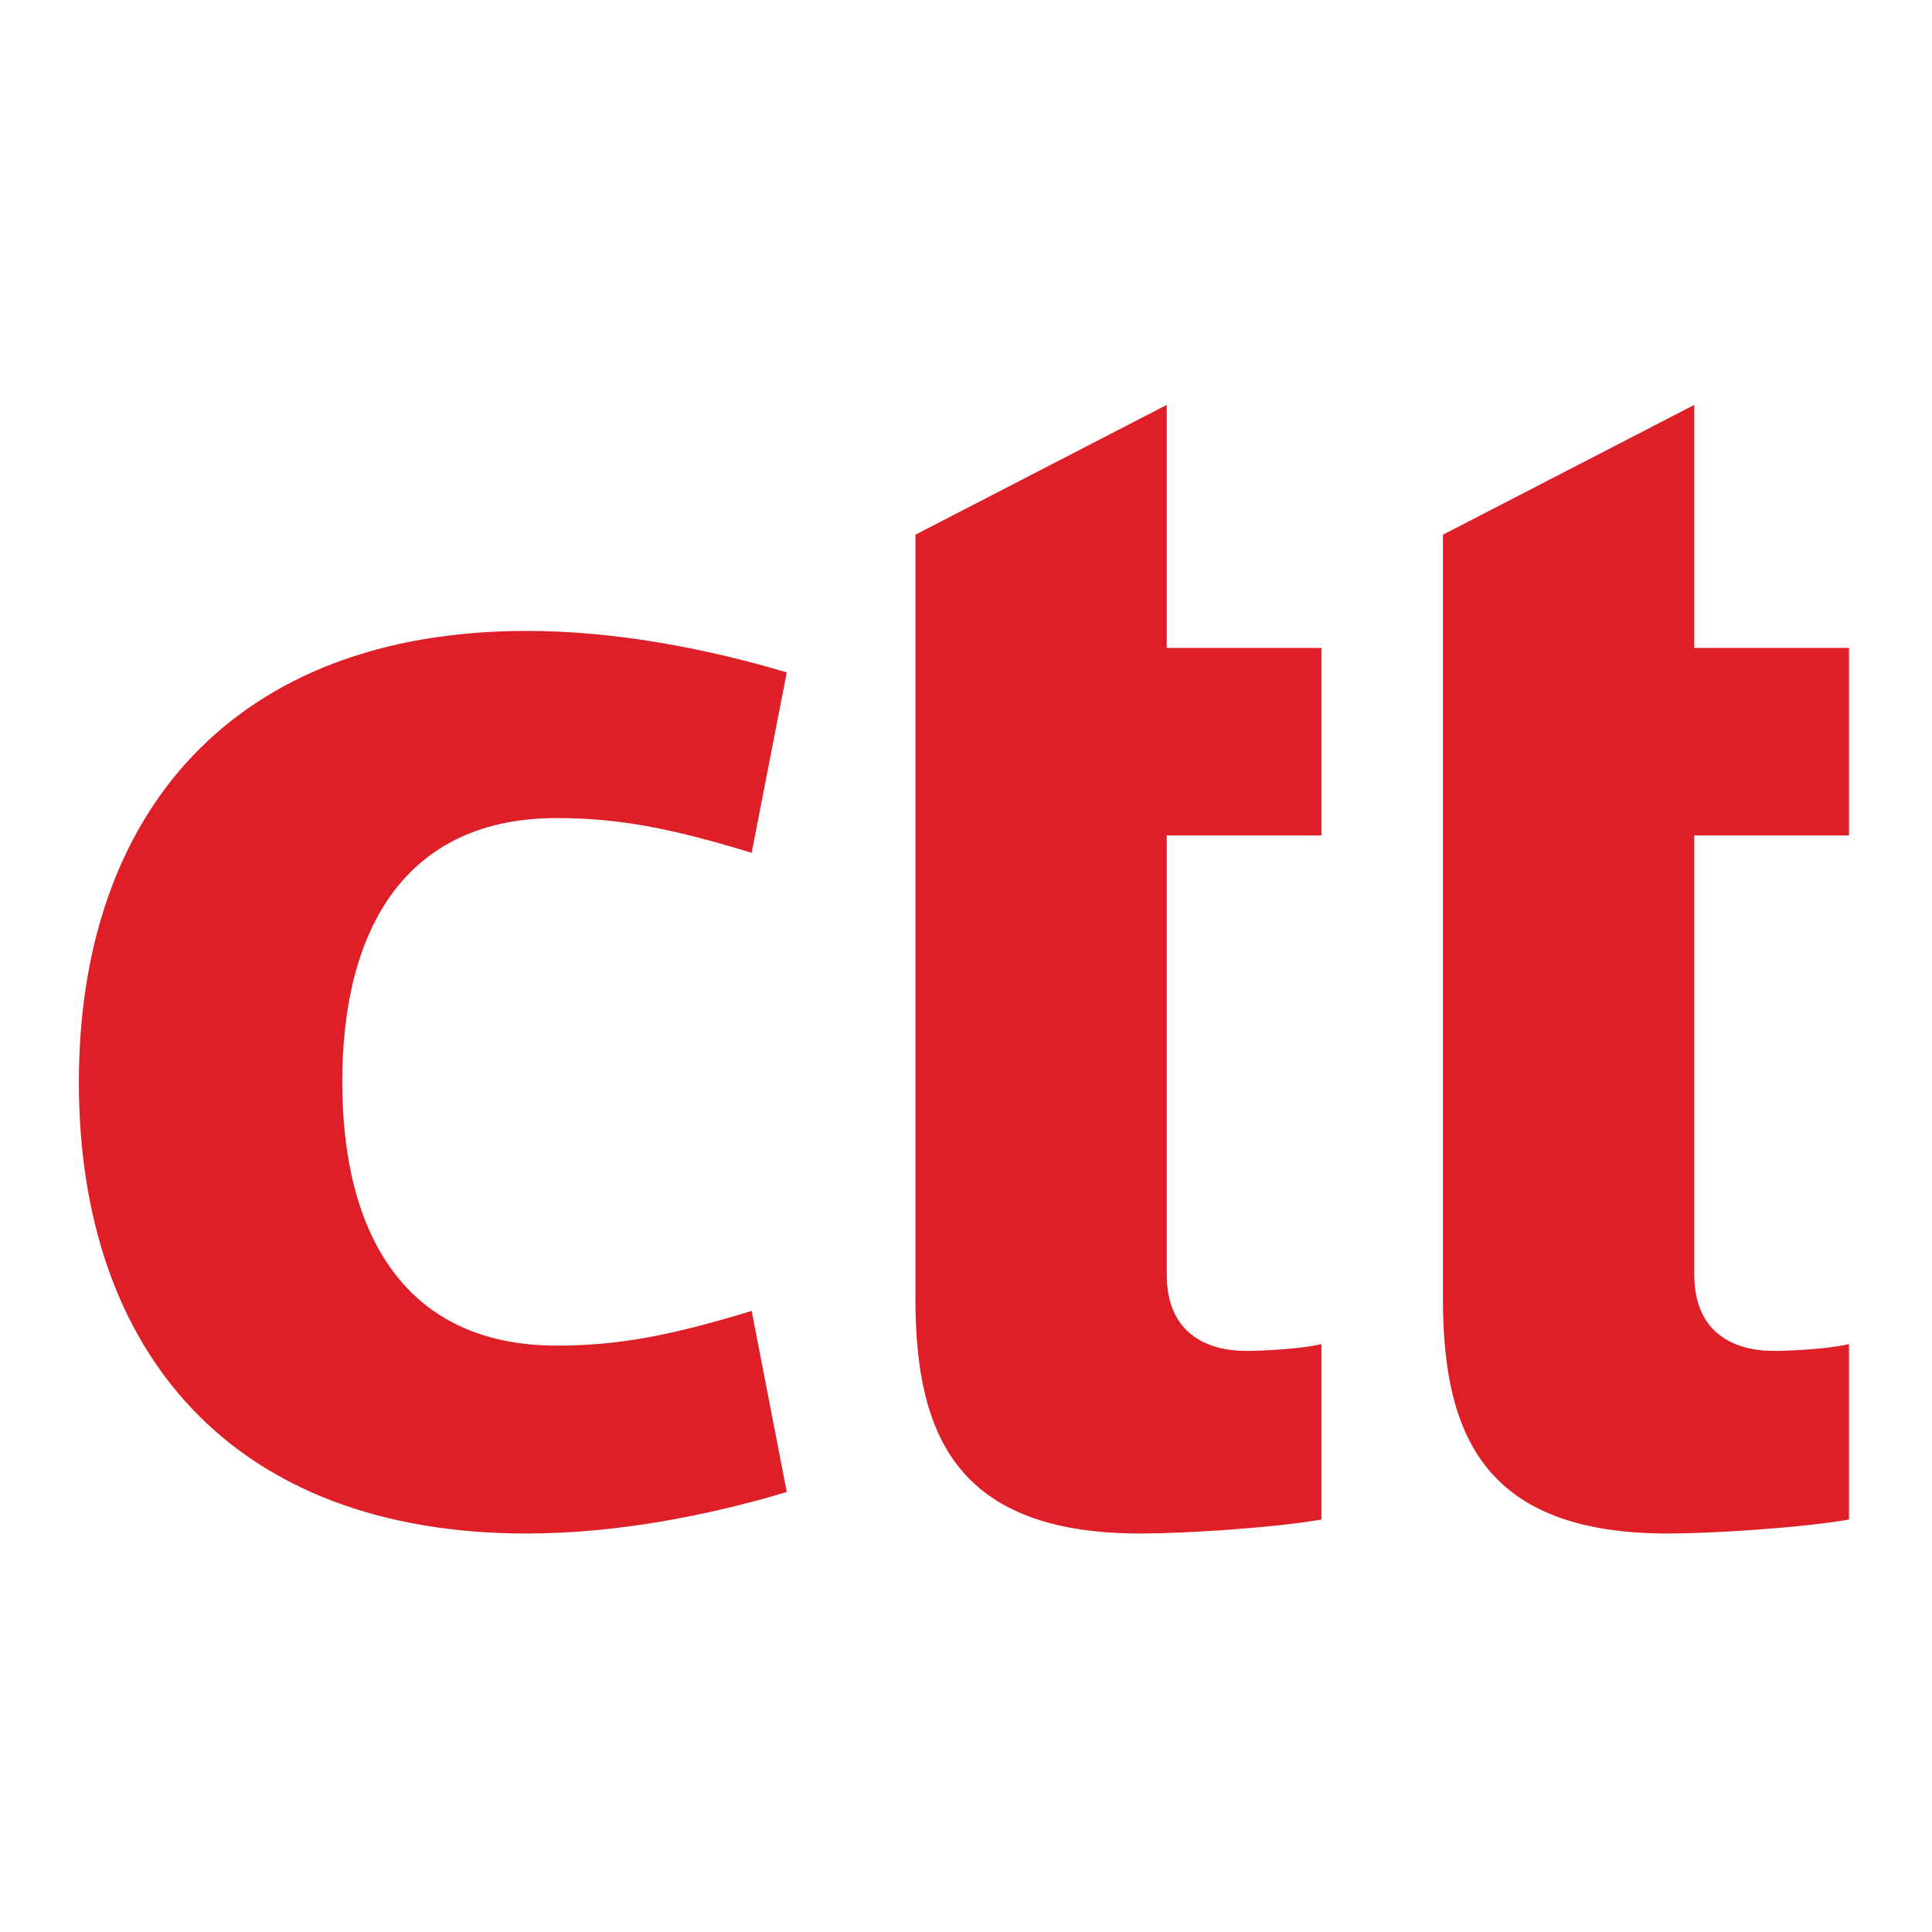
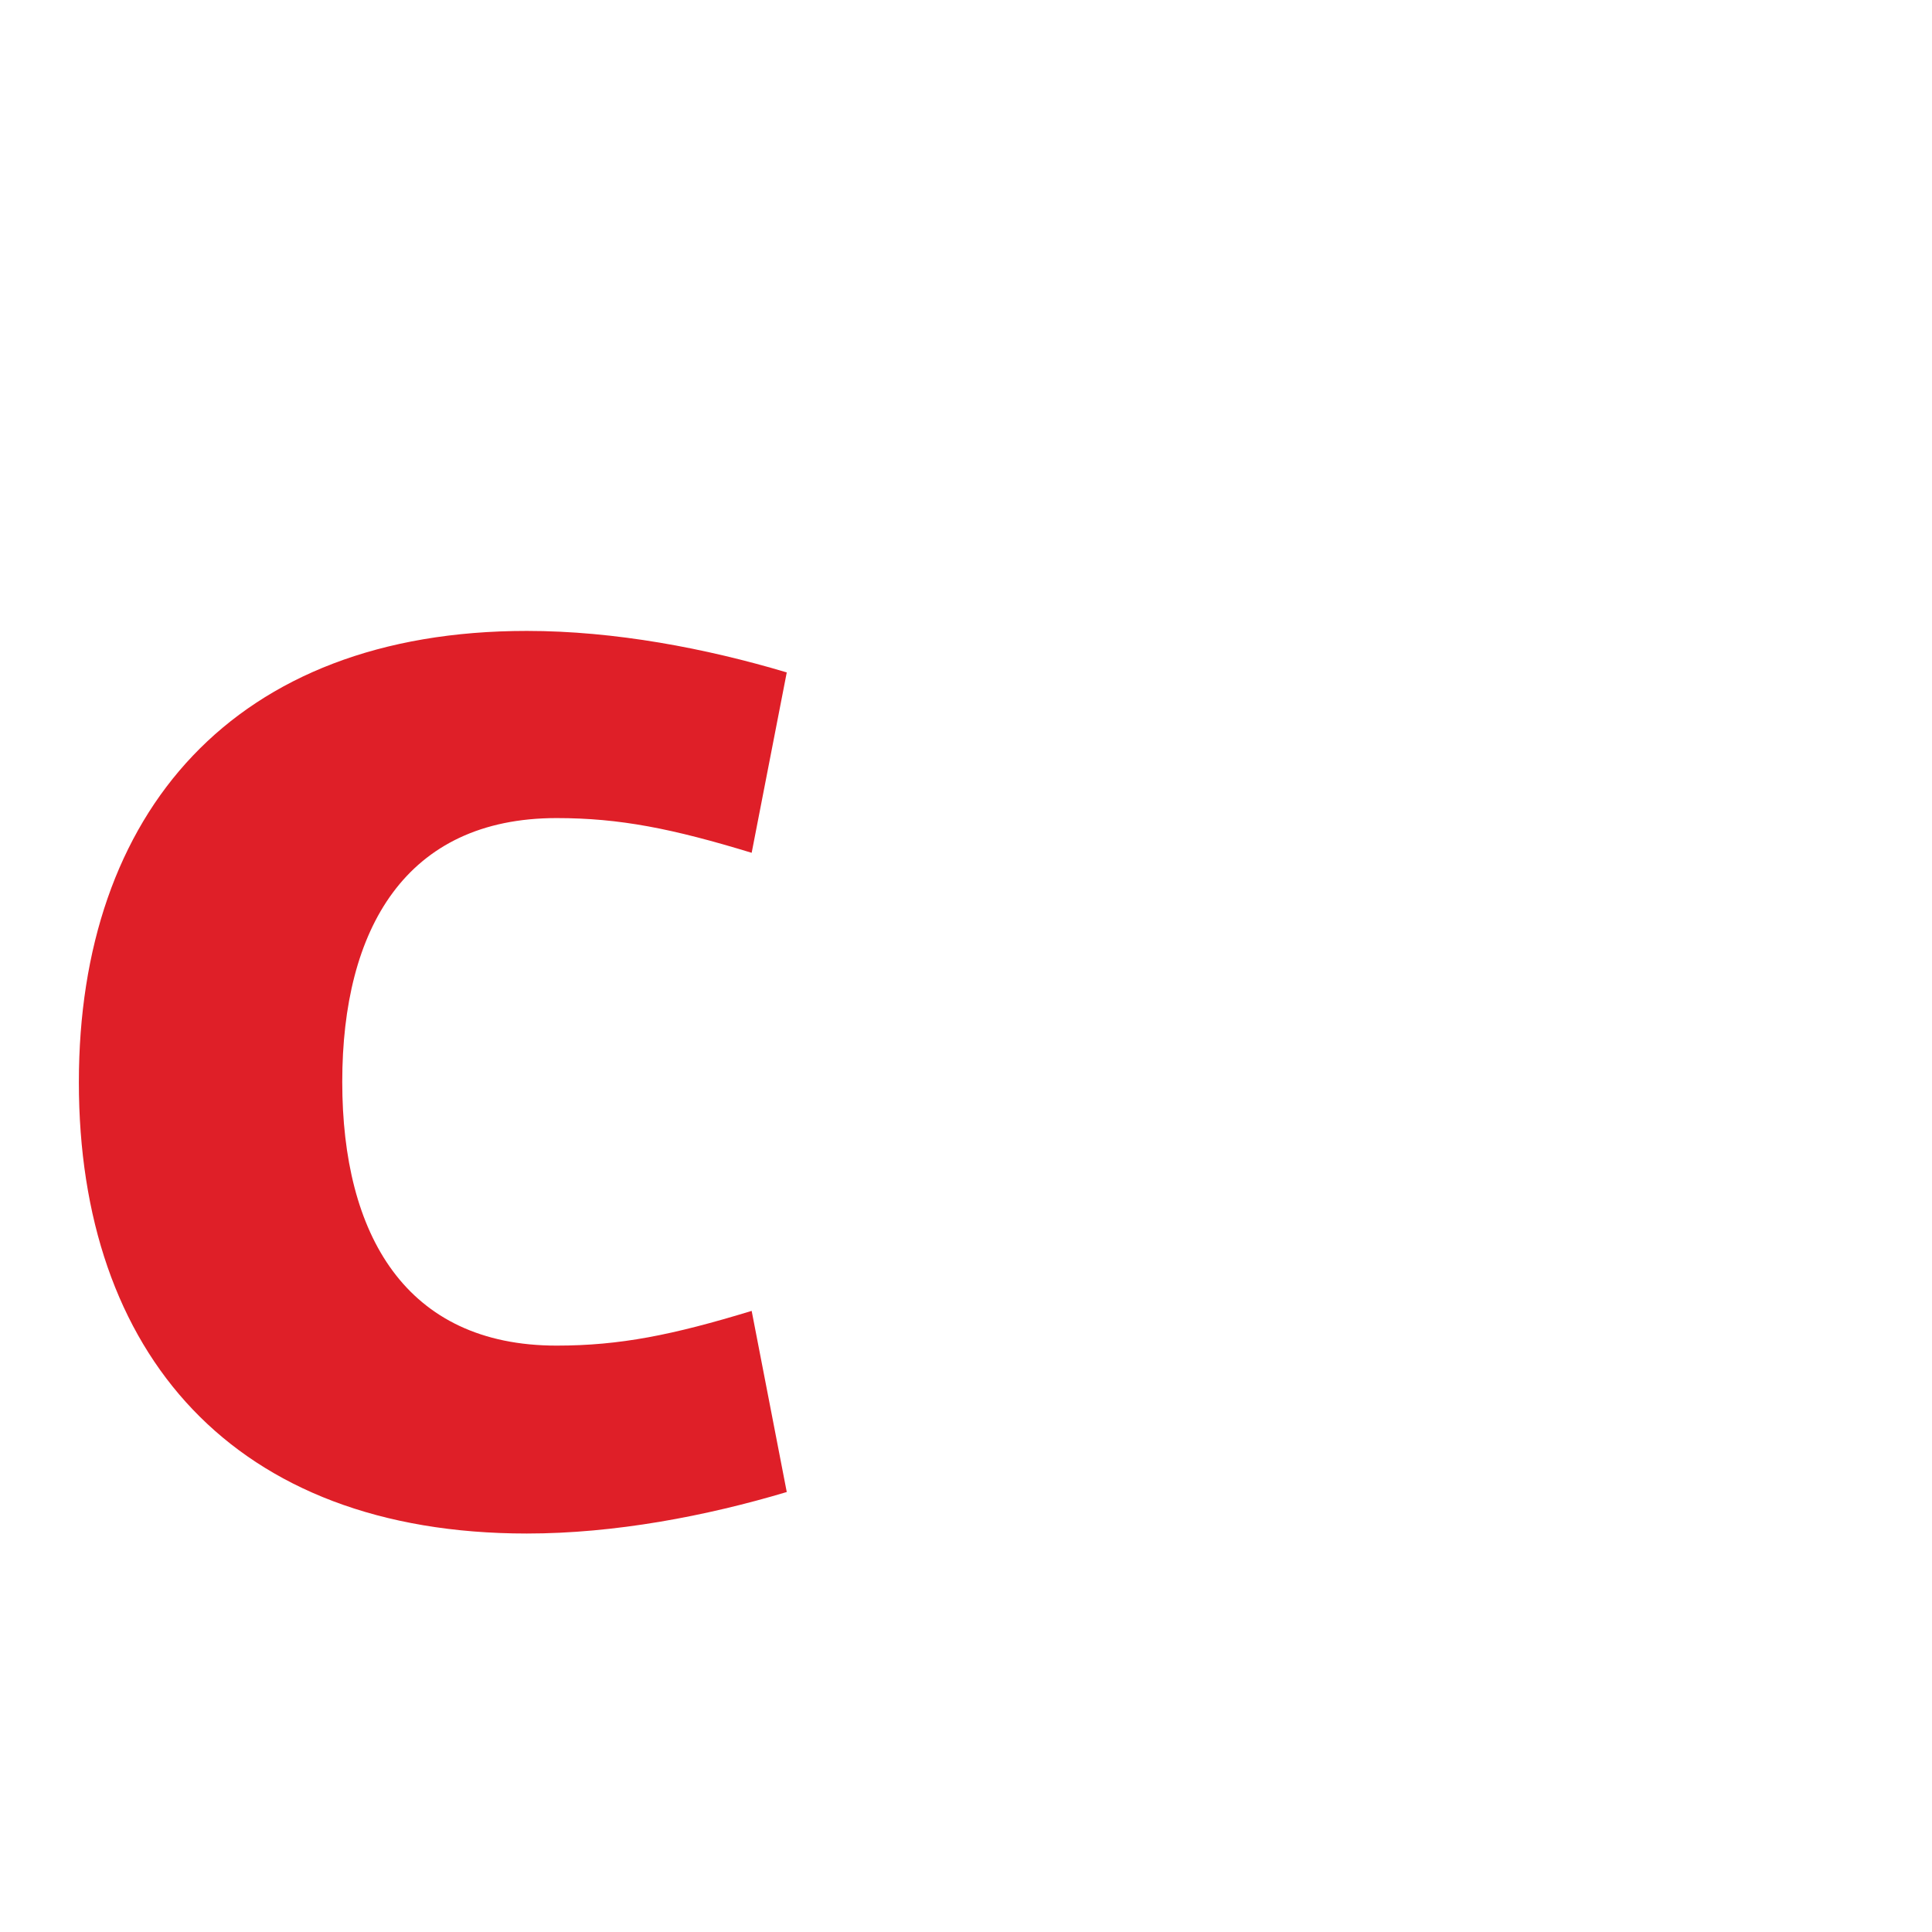
<svg xmlns="http://www.w3.org/2000/svg" version="1.1" id="Layer_1" x="0px" y="0px" viewBox="0 0 512 512" style="enable-background:new 0 0 512 512;" xml:space="preserve">
  <style type="text/css">
	.st0{fill:#FFFFFF;}
	.st1{fill:#DF1F28;}
</style>
  <g id="Layer_2">
-     <rect class="st0" width="512" height="512" />
-   </g>
+     </g>
  <g id="Layer_3">
    <g id="Menu-Principal_x2F_Footer">
      <g id="Particulares_footer" transform="translate(-136, -56)">
        <g id="Group">
          <g id="Group-18" transform="translate(136, 56)">
            <path id="Fill-58" class="st1" d="M208.5,395.4c-21.4,6.4-45.6,11-68.9,11c-77.8,0-118.7-47.8-118.7-119.6       c0-71.3,41-119.6,118.7-119.6c23.3,0,47.5,4.6,68.9,11l-9.3,47.8c-21-6.4-34.9-9.2-51.7-9.2c-40,0-56.8,29.4-56.8,69.9       c0,40.5,16.8,69.9,56.8,69.9c16.8,0,30.7-2.8,51.7-9.2L208.5,395.4z" />
-             <path id="Fill-60" class="st1" d="M309.2,221.4v116.4c0,15.6,10.7,20.2,21,20.2c4.7,0,14.4-0.5,20-1.8v46.5       c-13.5,2.3-36.8,3.7-48,3.7c-48.4,0-59.6-25.8-59.6-62.1V221.4v-49.7v-30l66.6-34.4v64.4h41v49.7H309.2z" />
-             <path id="Fill-62" class="st1" d="M449,221.4v116.4c0,15.6,10.7,20.2,21,20.2c4.7,0,14.4-0.5,20-1.8v46.5       c-13.5,2.3-36.8,3.7-48,3.7c-48.4,0-59.6-25.8-59.6-62.1V141.7l66.6-34.4v64.4h41v49.7H449z" />
          </g>
        </g>
      </g>
    </g>
  </g>
</svg>